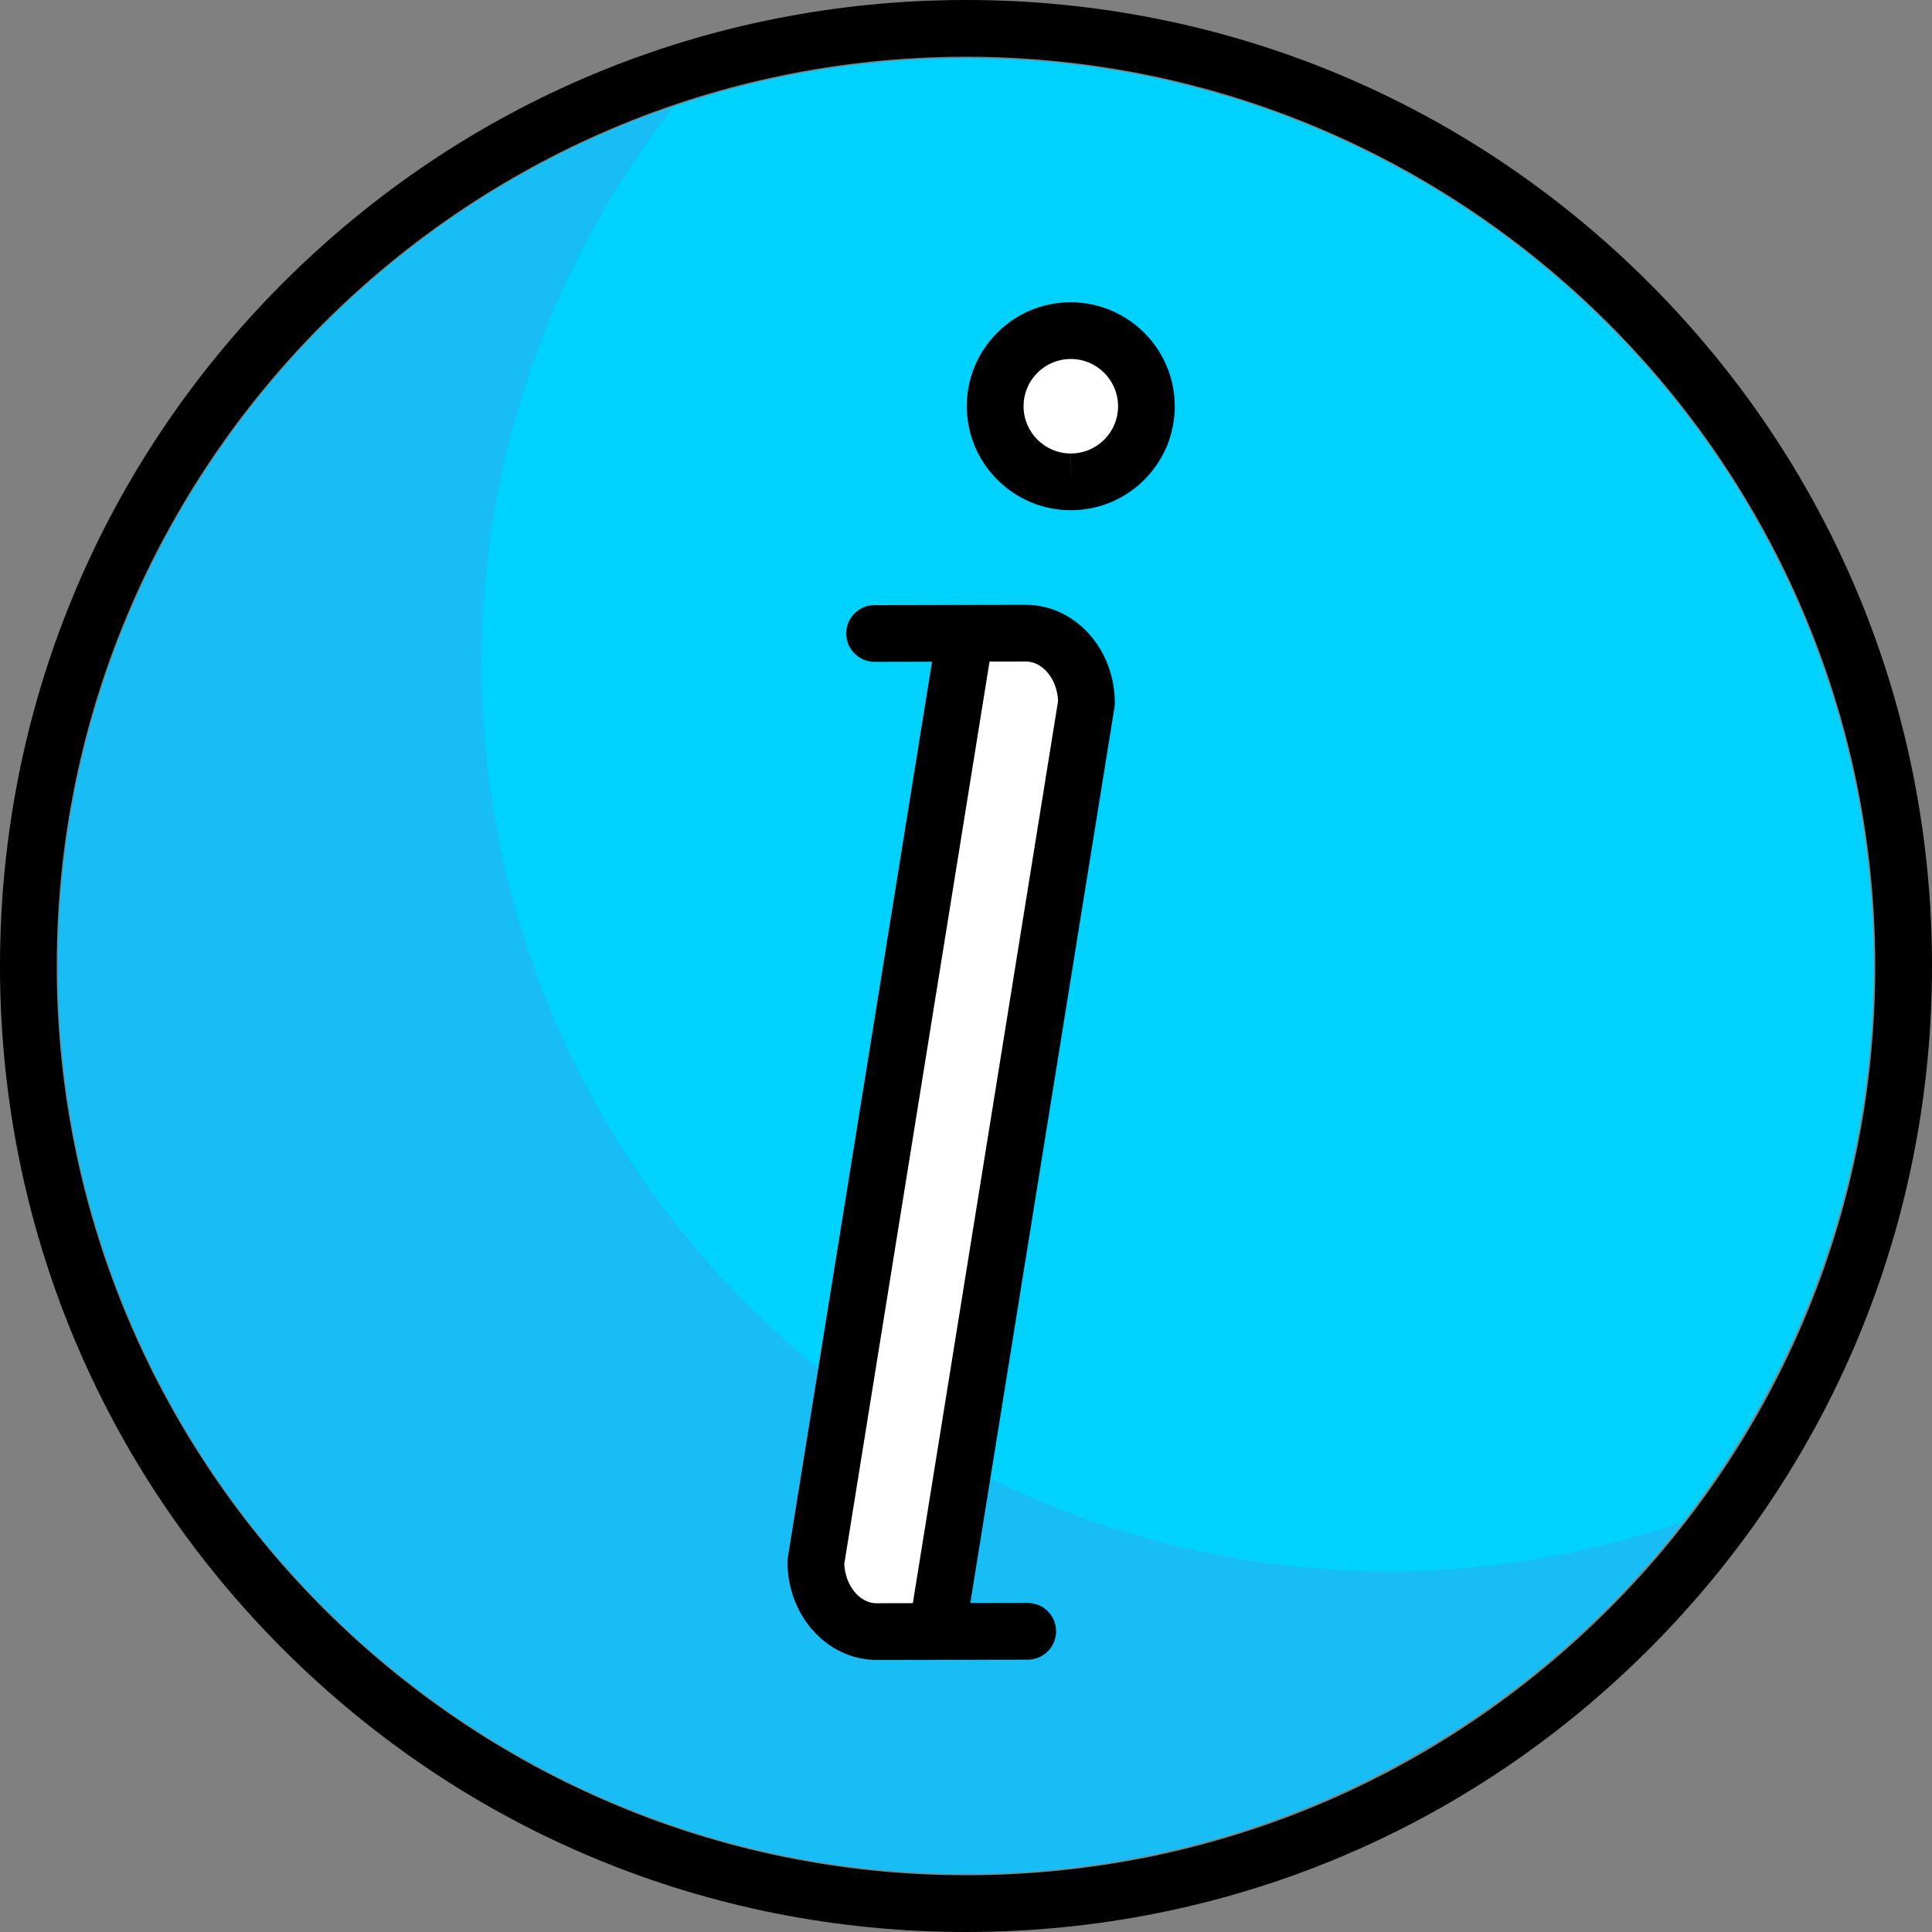
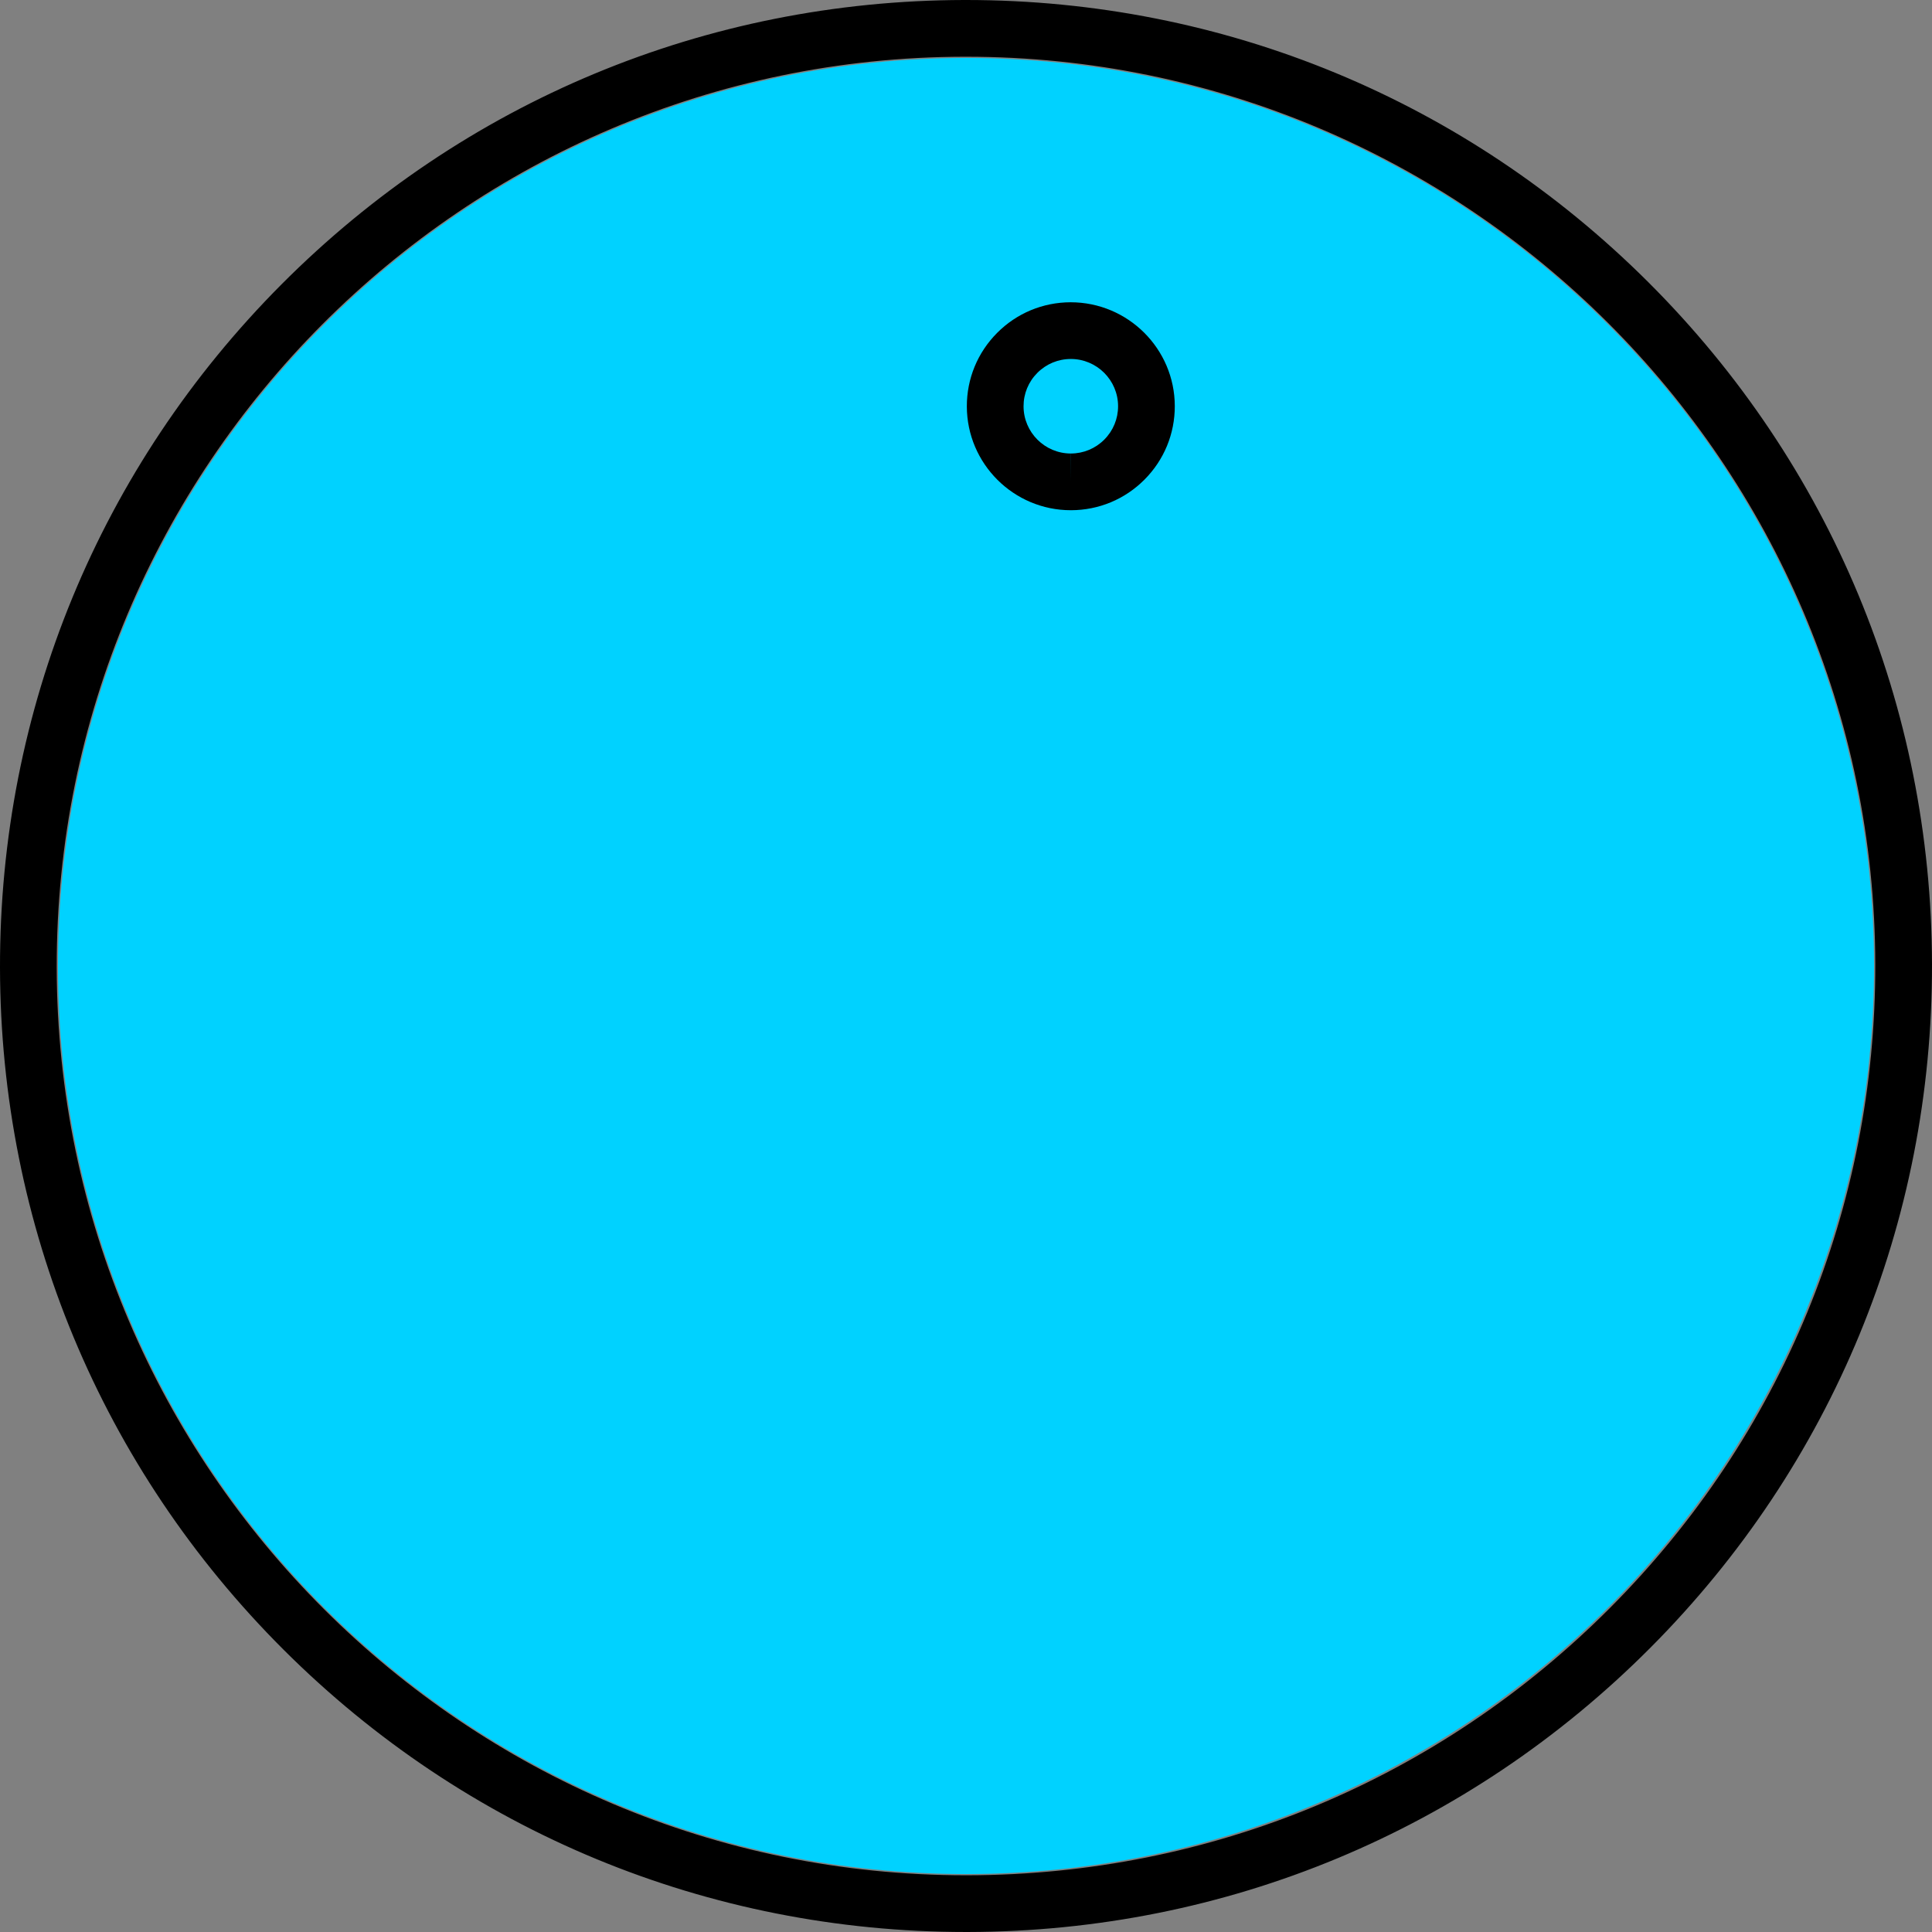
<svg xmlns="http://www.w3.org/2000/svg" version="1.1" id="Layer_1" x="0px" y="0px" viewBox="0 0 512 512" style="enable-background:new 0 0 512 512;" xml:space="preserve">
  <rect x="0" y="0" width="512" height="512" fill="#808080" stroke="none" />
  <path style="fill:#00D2FF;" d="M256,496.637C123.315,496.637,15.363,388.686,15.363,256S123.315,15.364,256,15.364  S496.637,123.315,496.637,256S388.686,496.637,256,496.637z" />
-   <path style="fill:#18BDF6;" d="M368.298,416.425c-132.685,0-240.637-107.952-240.637-240.636  c0-55.541,19.098-106.604,50.826-147.374C83.765,60.776,15.364,150.458,15.364,256c0,132.685,107.952,240.637,240.637,240.637  c77.144,0,145.744-36.635,189.811-93.262C421.45,411.698,395.441,416.425,368.298,416.425z" />
  <g>
-     <path style="fill:#FFFFFF;" d="M271.866,167.798l-15.658,0.029L216.22,413.922c0.019,10.174,7.249,18.484,16.066,18.468   l15.131-0.028l40.516-246.096C287.913,176.092,280.684,167.782,271.866,167.798z" />
-     <circle style="fill:#FFFFFF;" cx="283.775" cy="107.661" r="20.039" />
-   </g>
-   <path d="M271.891,160.284c-0.013,0-0.027,0-0.04,0l-40.078,0.075c-4.15,0.008-7.509,3.379-7.501,7.529  c0.008,4.146,3.371,7.501,7.515,7.501c0.005,0,0.01,0,0.015,0l15.209-0.029L208.8,412.728c-0.064,0.4-0.096,0.805-0.095,1.208  c0.013,6.728,2.349,13.112,6.579,17.973c4.422,5.082,10.607,7.995,16.976,7.995c0.013,0,0.027,0,0.04,0l16.005-0.03  c0.007,0,0.014,0.002,0.021,0.002c0.014,0,0.027-0.002,0.041-0.002l24.011-0.045c4.15-0.008,7.509-3.379,7.501-7.529  c-0.008-4.146-3.371-7.501-7.515-7.501c-0.005,0-0.01,0-0.015,0l-15.209,0.029l38.211-237.368c0.064-0.4,0.096-0.805,0.095-1.208  c-0.013-6.729-2.349-13.112-6.579-17.973C284.446,163.195,278.261,160.284,271.891,160.284z M241.913,424.856l-9.642,0.018  c-0.004,0-0.008,0-0.012,0c-2.761,0-4.717-1.772-5.636-2.83c-1.722-1.98-2.755-4.722-2.877-7.595l38.493-239.119l9.642-0.018  c0.004,0,0.008,0,0.012,0c2.761,0,4.716,1.772,5.636,2.83c1.722,1.98,2.755,4.723,2.877,7.596L241.913,424.856z" />
+     </g>
  <path d="M436.841,74.803C388.508,26.565,324.289,0,256.011,0h-0.492C187.139,0.13,122.903,26.88,74.641,75.322  C26.38,123.764-0.128,188.102,0,256.481c0.128,68.294,26.82,132.475,75.159,180.717c48.332,48.237,112.553,74.801,180.83,74.801  h0.492c68.38-0.128,132.617-26.878,180.877-75.32c48.261-48.444,74.769-112.781,74.641-181.161  C511.872,187.225,485.179,123.045,436.841,74.803z M426.712,426.073c-45.428,45.599-105.894,70.778-170.259,70.898h-0.464  c-132.616,0-240.71-107.896-240.96-240.517C14.78,123.582,122.676,15.28,255.548,15.03h0.464  c132.616,0,240.71,107.896,240.96,240.517C497.091,319.913,472.14,380.474,426.712,426.073z" />
  <path d="M283.725,80.105c-7.359,0.014-14.274,2.893-19.468,8.107c-5.194,5.214-8.048,12.139-8.034,19.499  c0.029,15.165,12.389,27.502,27.554,27.502c0.005,0,0.047,0,0.052,0c7.36-0.014,14.274-2.893,19.469-8.107  c5.194-5.214,8.048-12.14,8.034-19.499C311.301,92.442,298.941,80.105,283.725,80.105z M292.649,116.498  c-2.361,2.37-5.504,3.679-8.849,3.685l-0.024,7.515v-7.515c-6.892,0-12.51-5.609-12.524-12.501  c-0.006-3.346,1.291-6.493,3.652-8.863c2.362-2.37,5.504-3.679,8.873-3.685c6.892,0,12.511,5.608,12.524,12.501  C296.307,110.98,295.011,114.128,292.649,116.498z" />
  <g>
</g>
  <g>
</g>
  <g>
</g>
  <g>
</g>
  <g>
</g>
  <g>
</g>
  <g>
</g>
  <g>
</g>
  <g>
</g>
  <g>
</g>
  <g>
</g>
  <g>
</g>
  <g>
</g>
  <g>
</g>
  <g>
</g>
</svg>